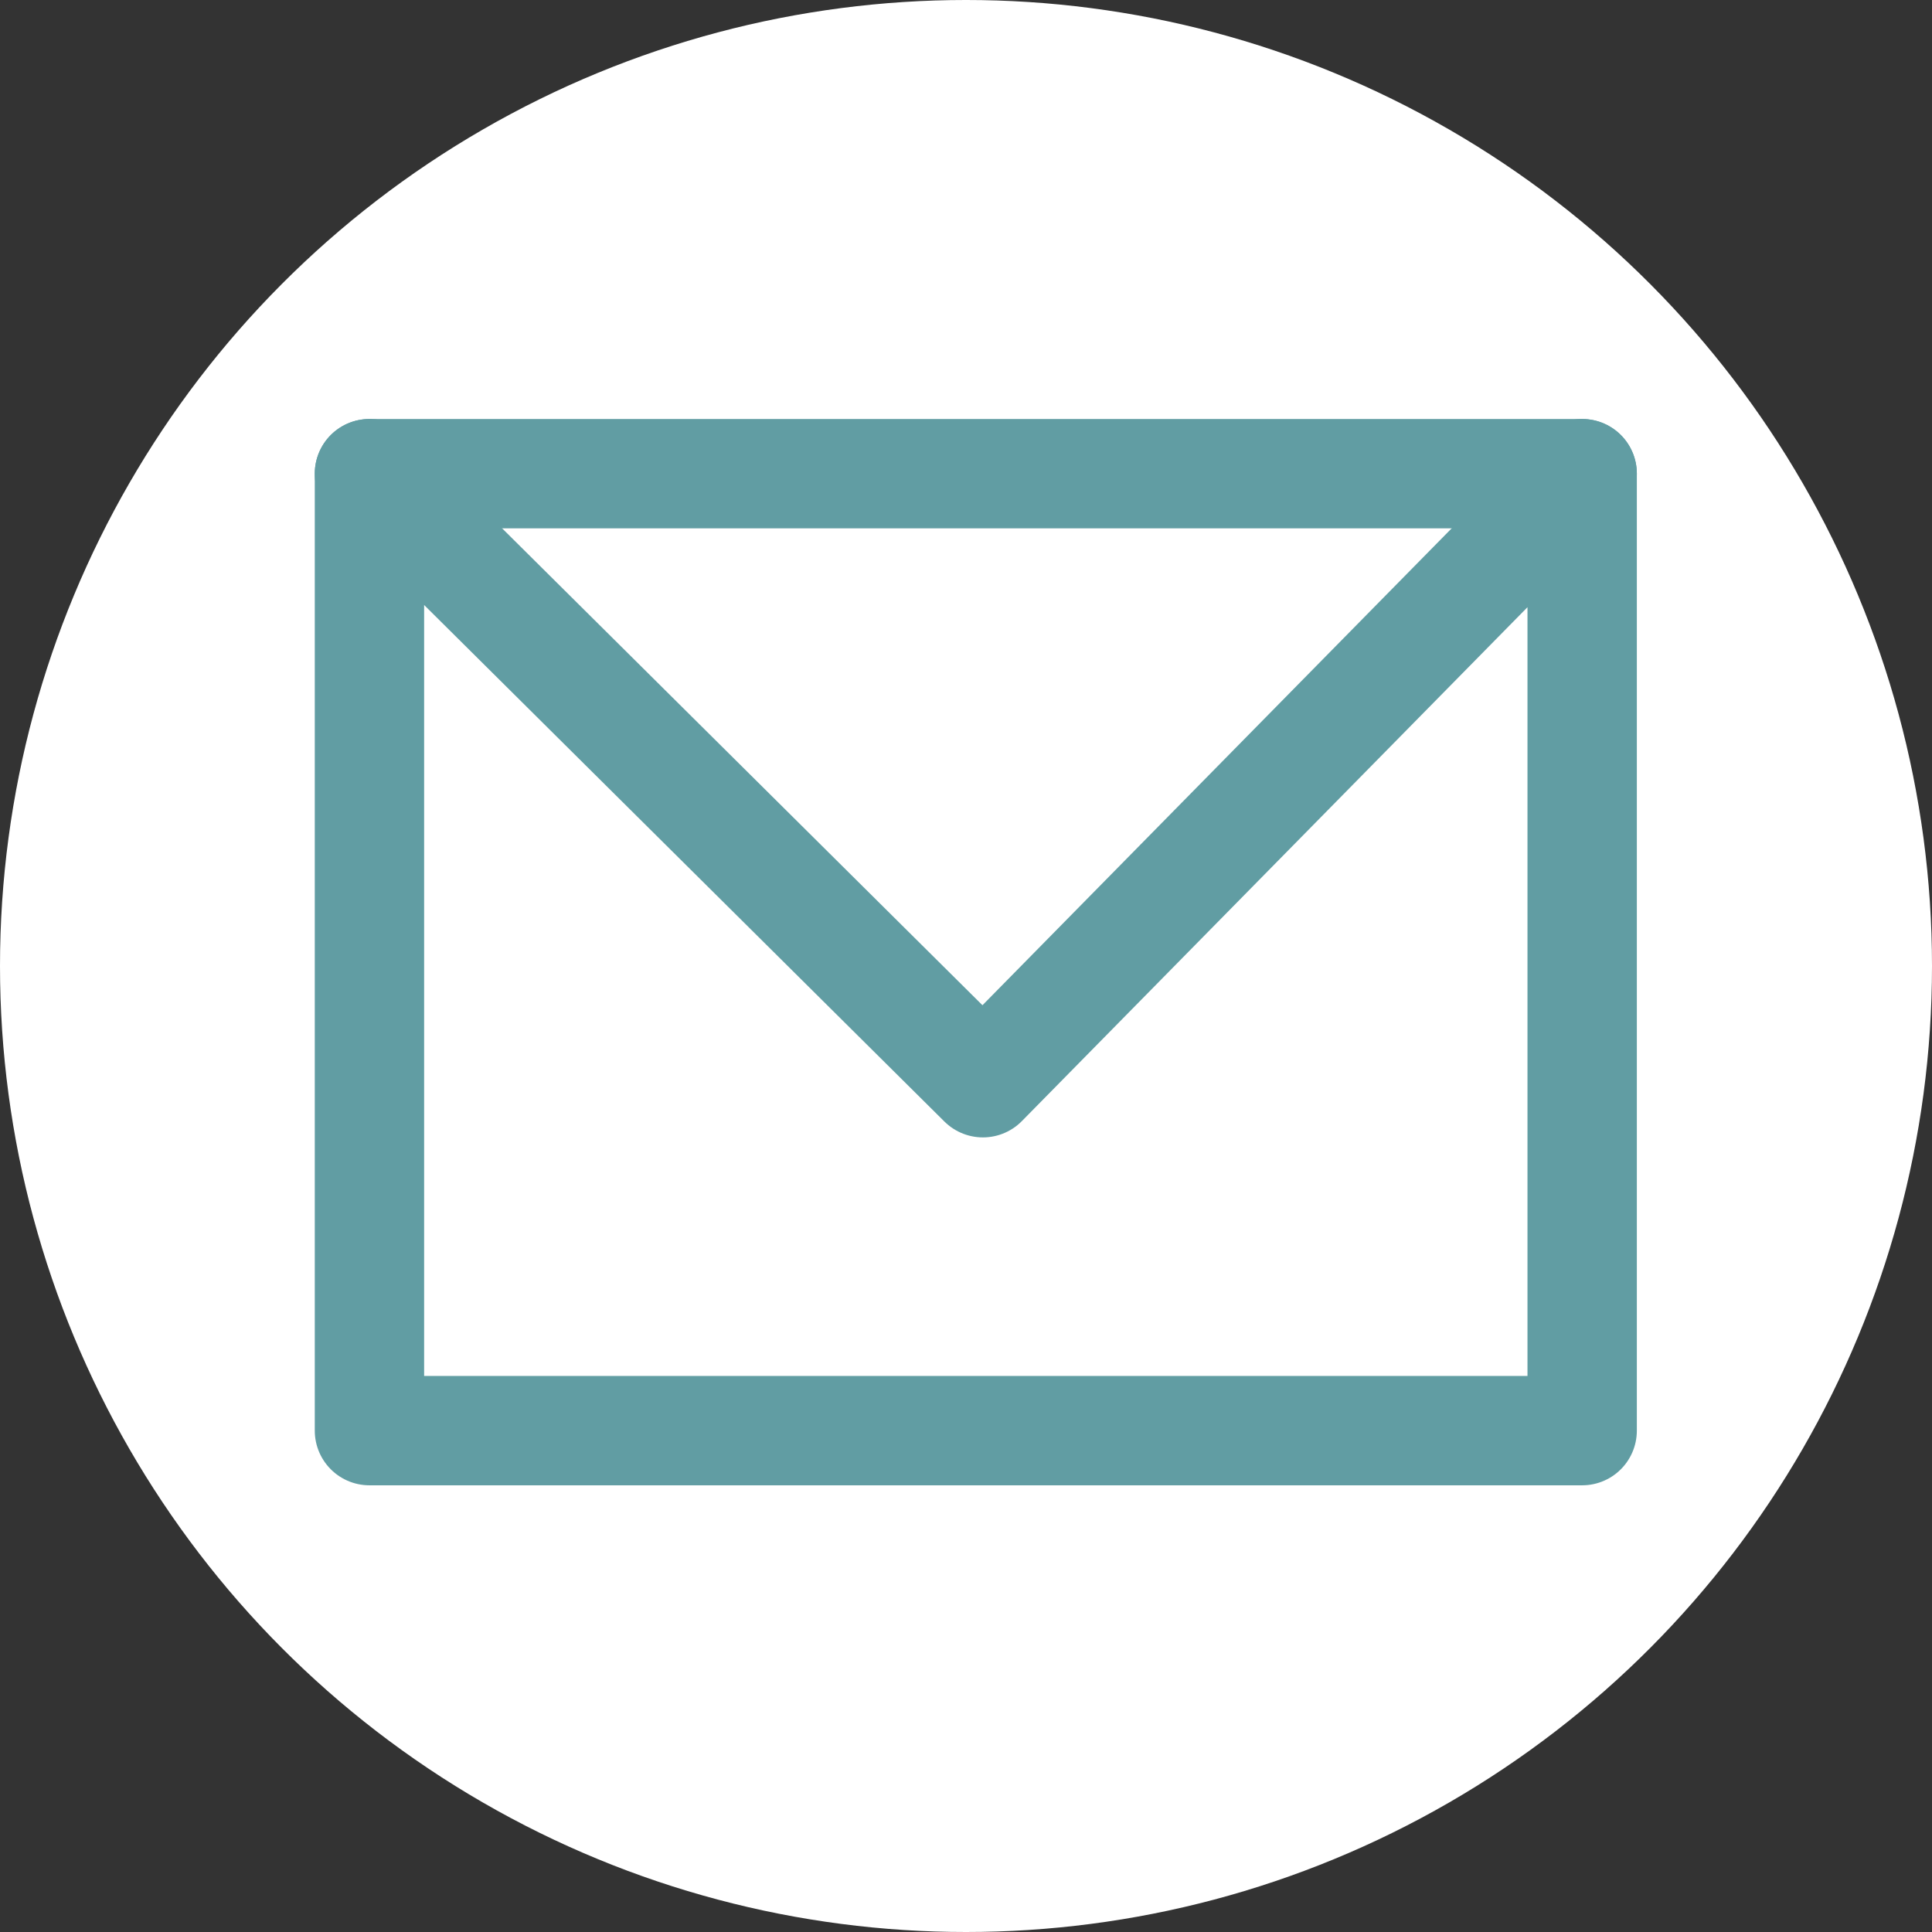
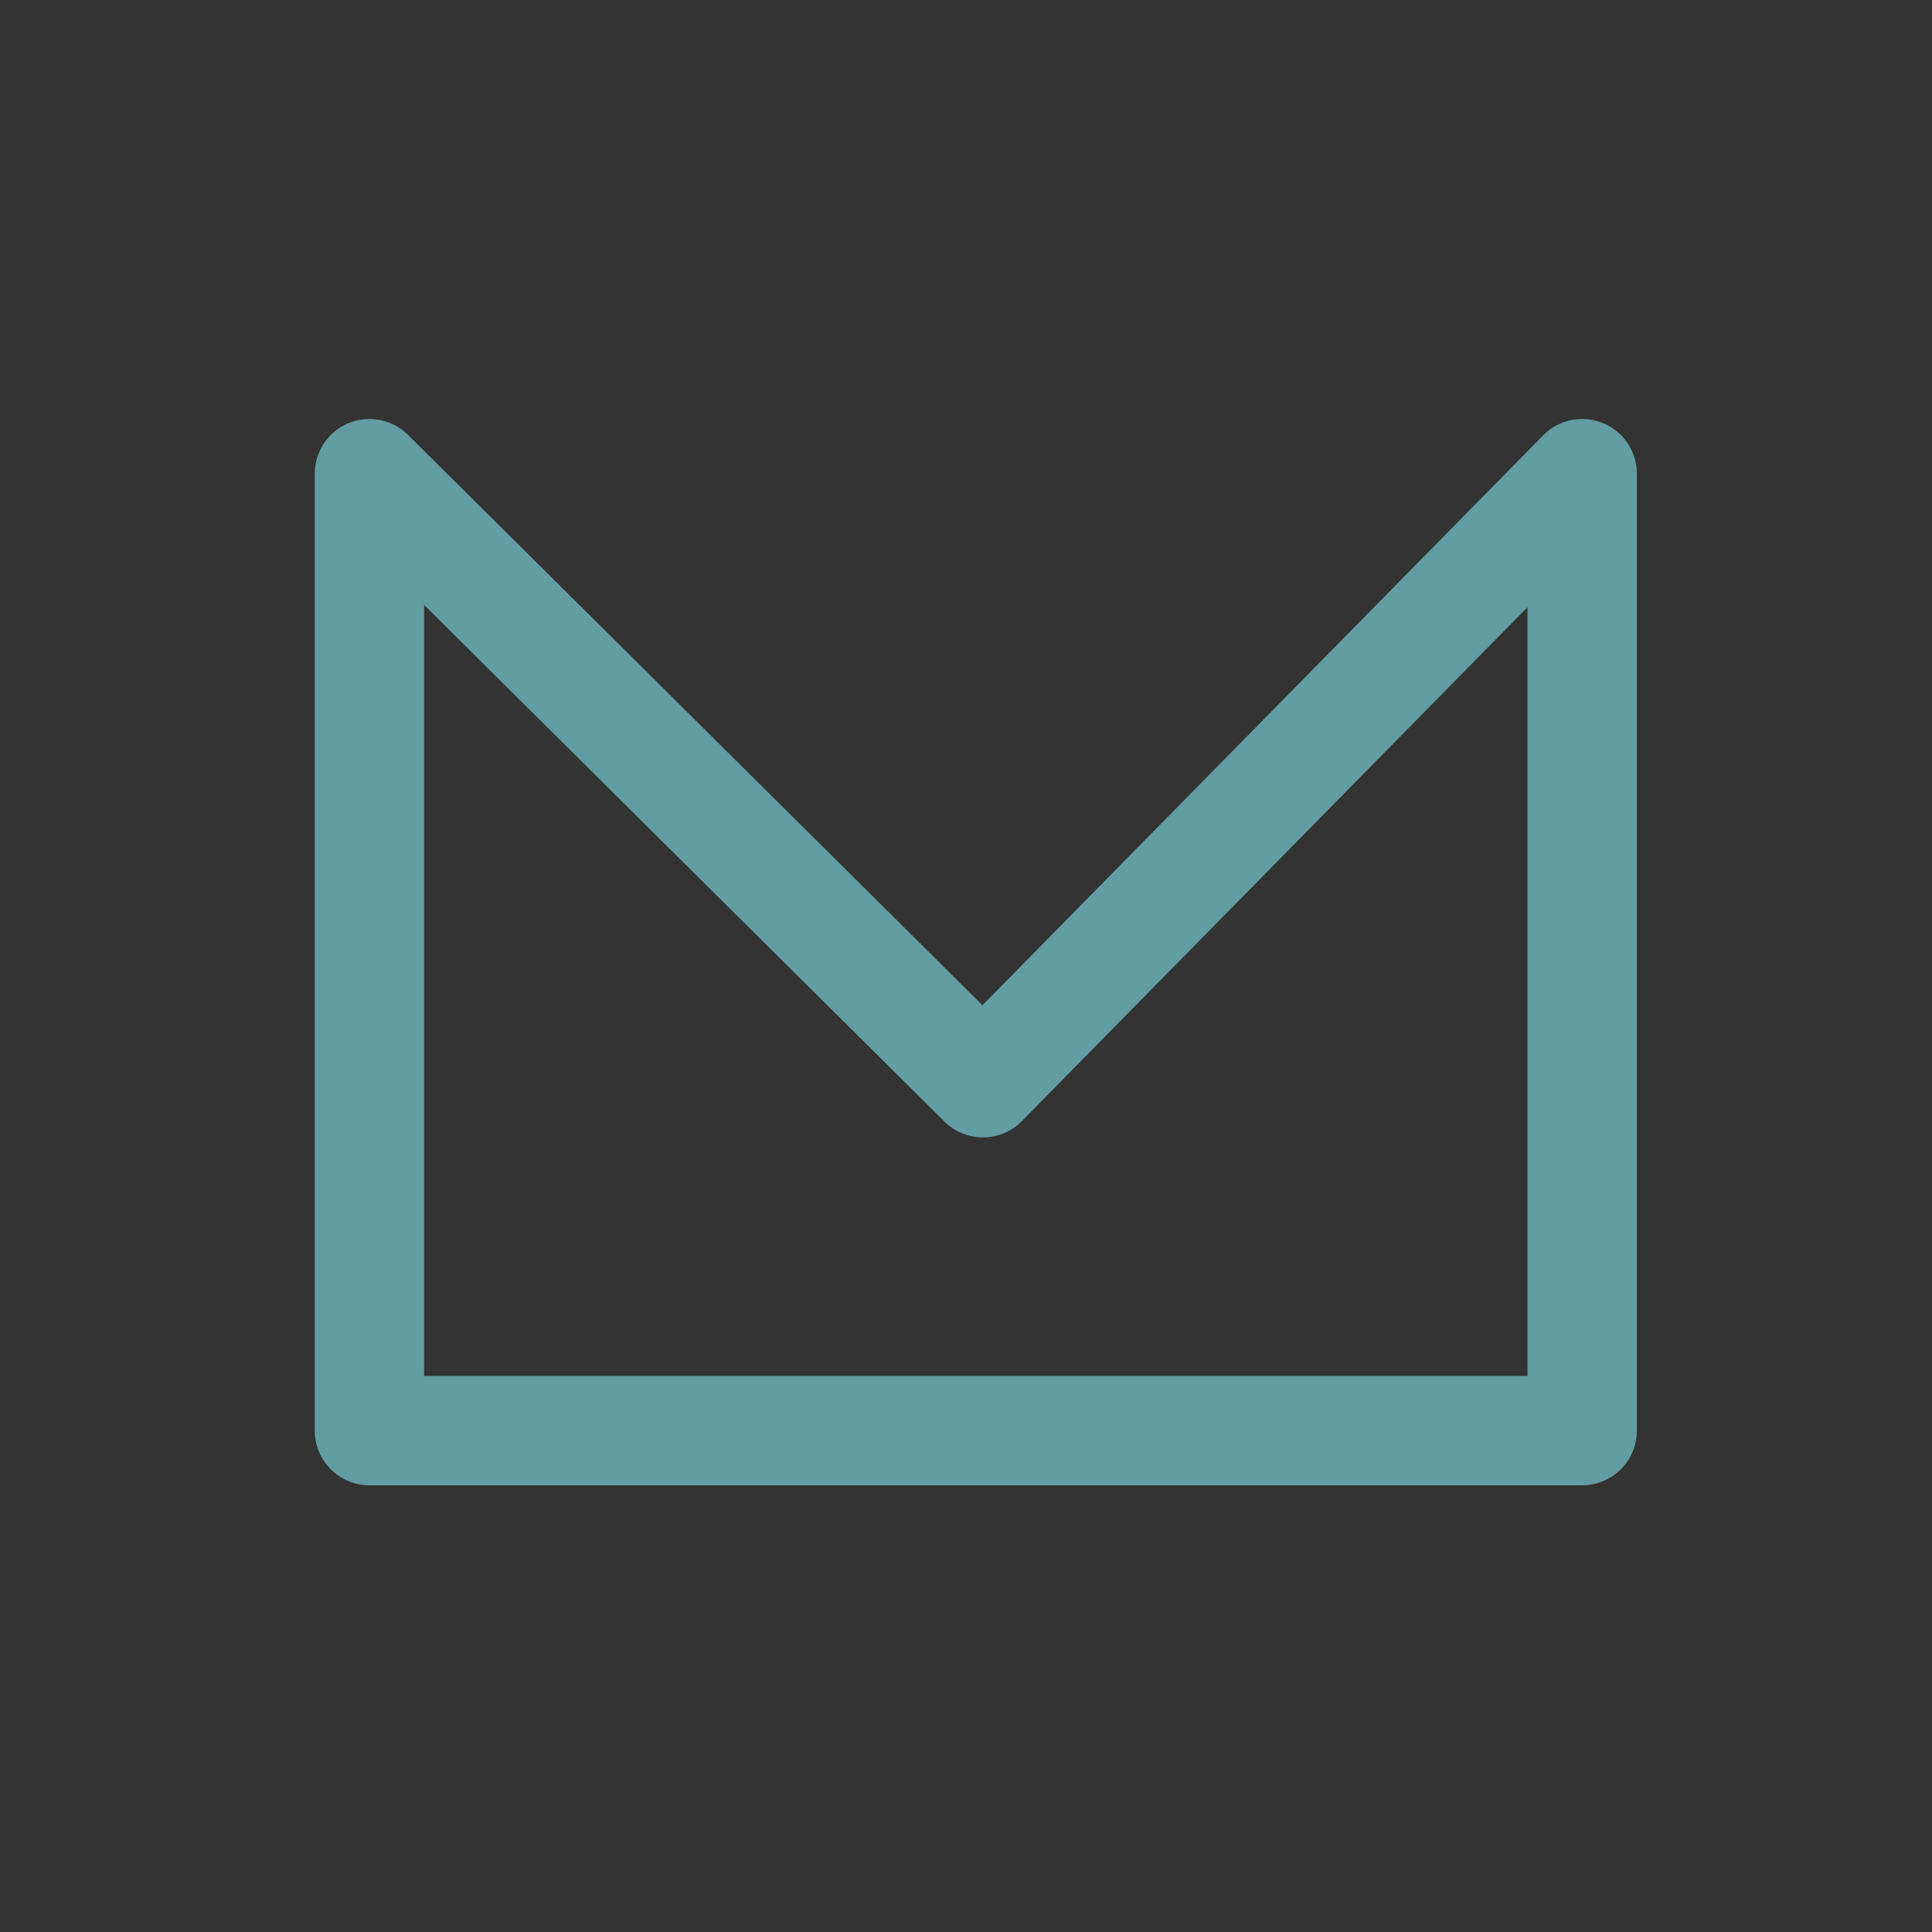
<svg xmlns="http://www.w3.org/2000/svg" width="53" height="53" viewBox="0 0 53 53">
  <rect x="0" y="0" width="53" height="53" fill="#333333" stroke="none" />
  <defs>
    <style>
            .cls-1{fill:#fff}.cls-2,.cls-3{fill:none;stroke:#619da3;stroke-linecap:round;stroke-width:3px}.cls-2{stroke-linejoin:round}
        </style>
  </defs>
  <g id="Group_63" data-name="Group 63" transform="translate(-307 -630)">
    <g id="MENU" transform="translate(0 615)">
-       <circle id="Ellipse_2" cx="26.5" cy="26.5" r="26.5" class="cls-1" data-name="Ellipse 2" transform="translate(307 15)" />
-     </g>
+       </g>
    <path id="Path_12" d="M3164.138 1166.994v26.252h33.268v-26.252l-16.439 16.708z" class="cls-2" data-name="Path 12" transform="translate(-2847.003 -524)" />
-     <path id="Path_13" d="M3166.98 1166.994h33.268" class="cls-3" data-name="Path 13" transform="translate(-2849.845 -524)" />
  </g>
</svg>